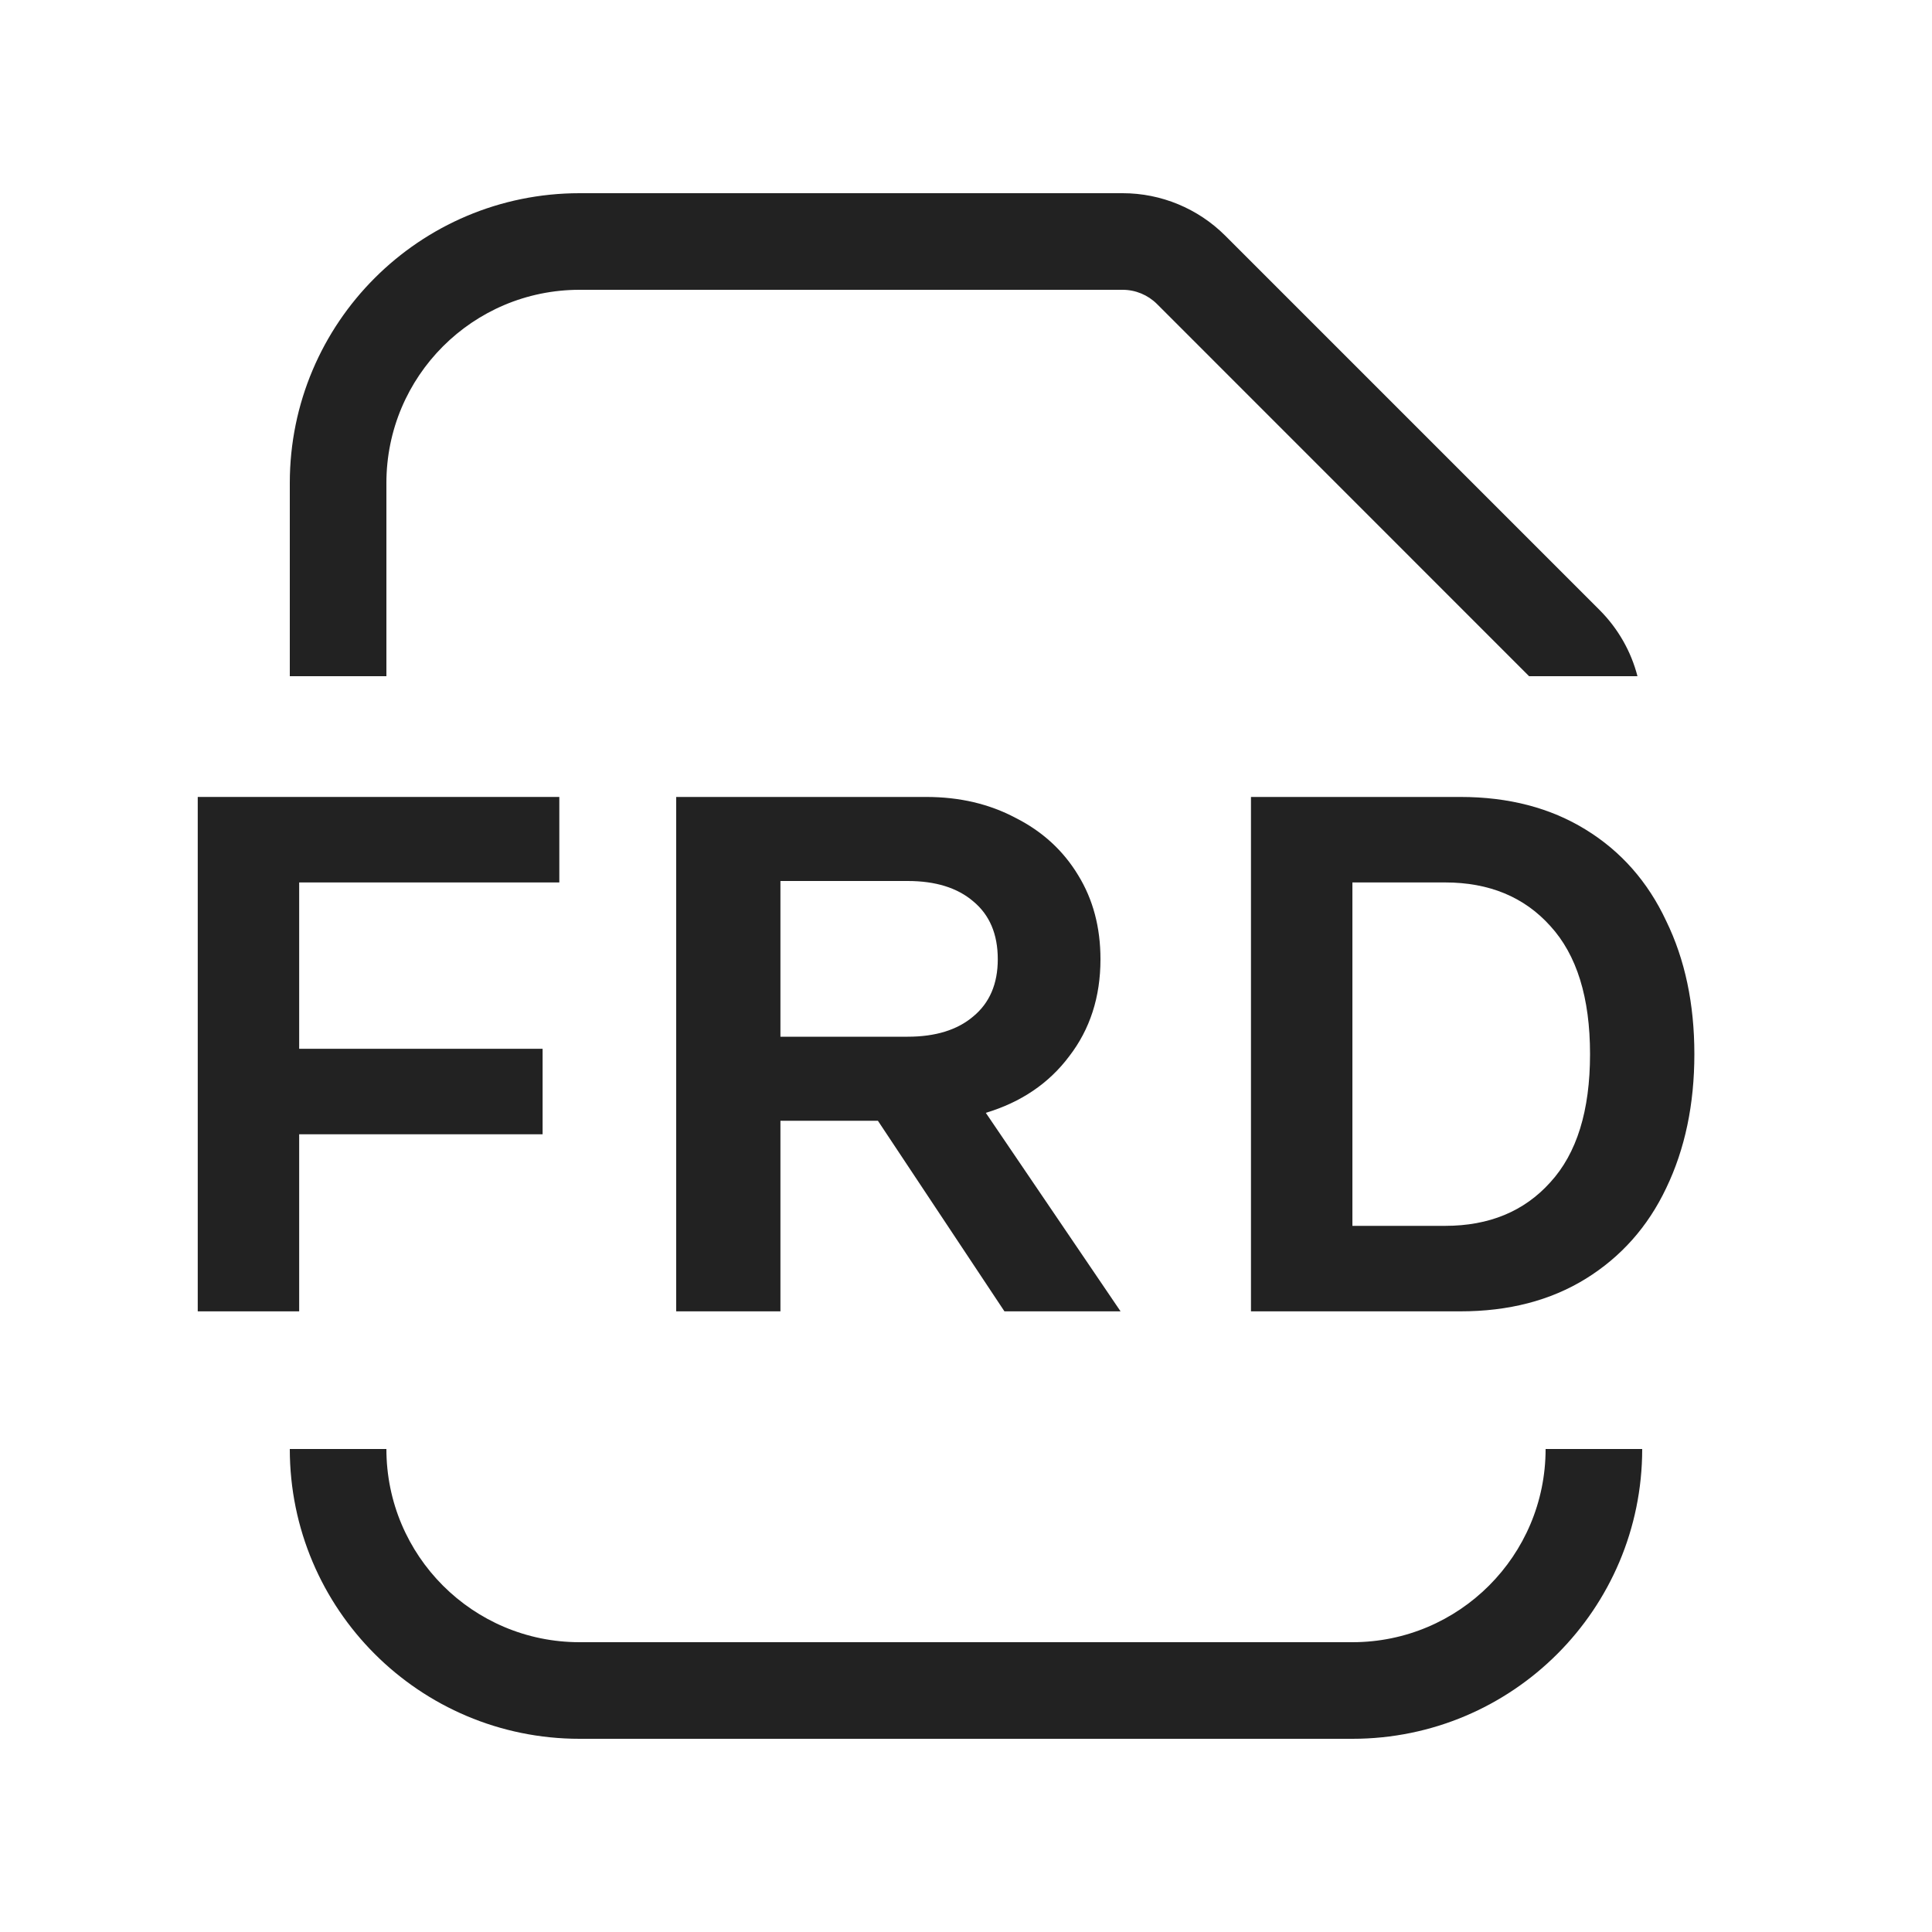
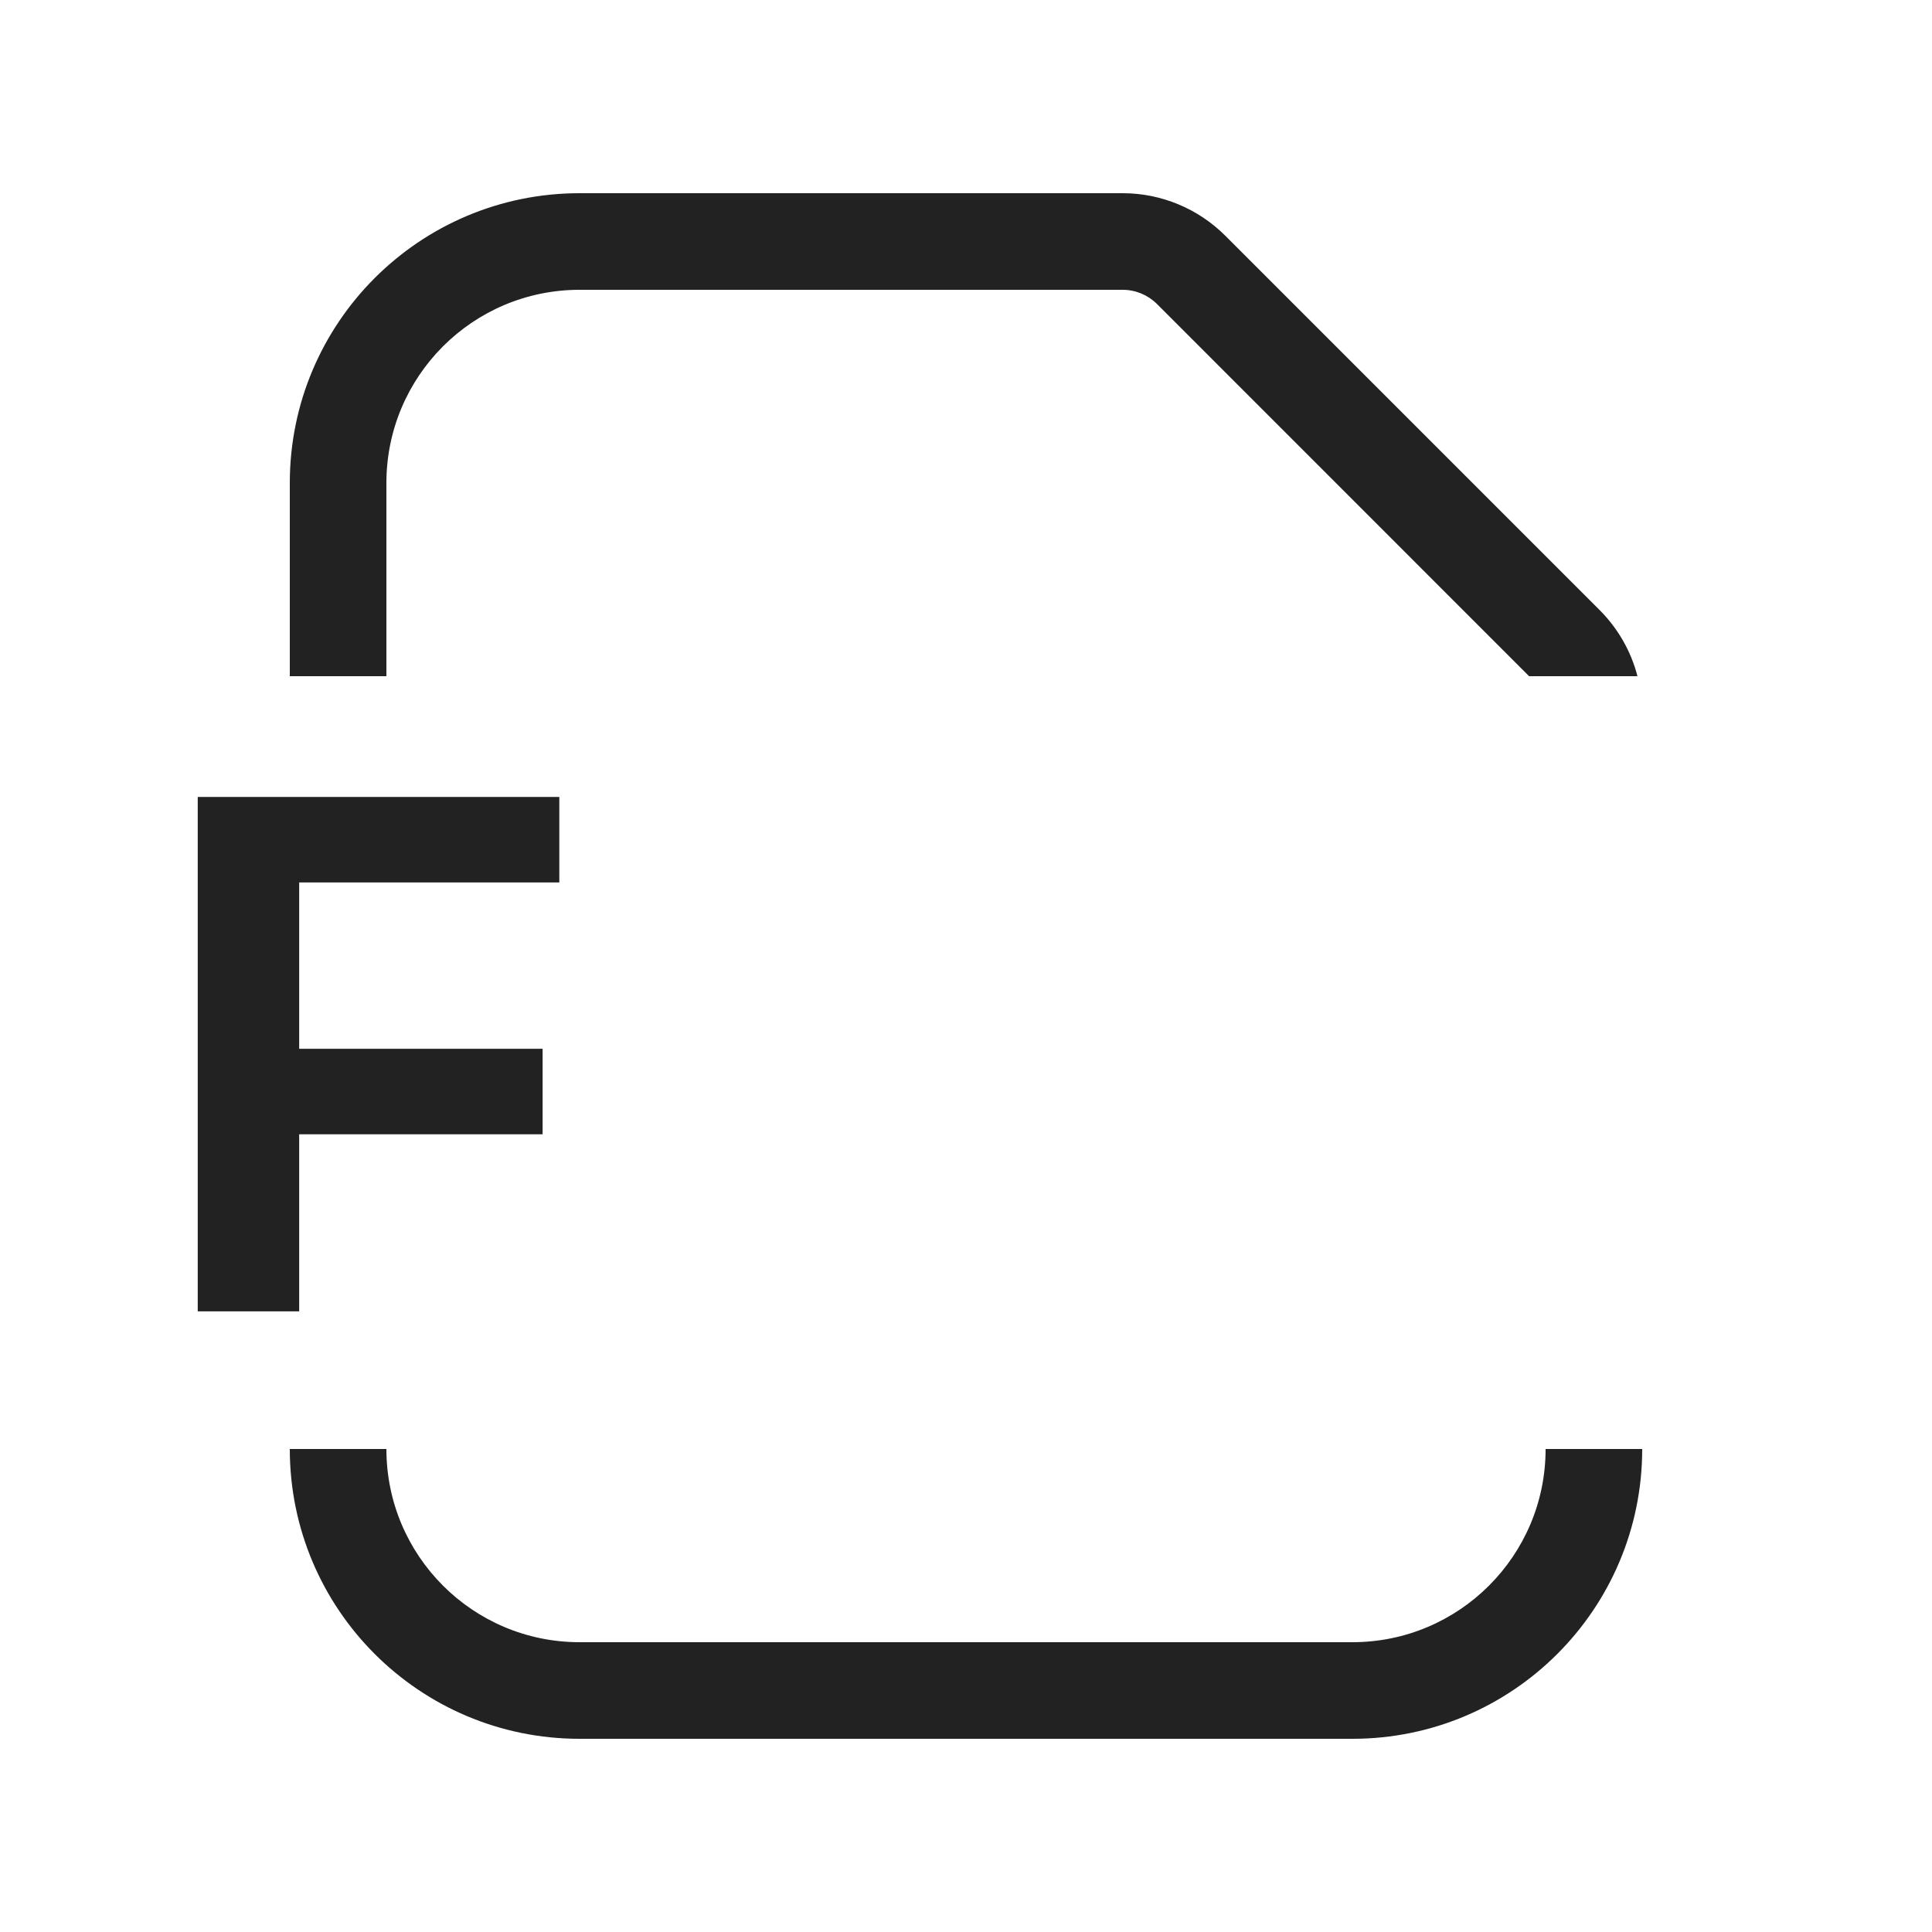
<svg xmlns="http://www.w3.org/2000/svg" width="20" height="20" viewBox="0 0 20 20" fill="none">
  <path d="M6 3C4.895 3 4 3.895 4 5V7H3V5C3 3.343 4.343 2 6 2H11.622C12.02 2 12.401 2.158 12.683 2.439L16.561 6.317C16.751 6.508 16.885 6.744 16.951 7H15.829L11.976 3.146C11.882 3.053 11.755 3 11.622 3H6Z" fill="#222222" />
  <path d="M3 15H4C4 16.105 4.895 17 6 17H14C15.104 17 16 16.105 16 15H17C17 16.657 15.657 18 14 18H6C4.343 18 3 16.657 3 15Z" fill="#222222" />
  <path d="M5.79 8.25H2.047V13.575H3.097V11.742H5.617V10.857H3.097V9.135H5.79V8.25Z" fill="#222222" />
-   <path fill-rule="evenodd" clip-rule="evenodd" d="M11.6 13.575H10.398L9.088 11.602H8.079V13.575H7V8.25H9.589C9.933 8.25 10.241 8.322 10.514 8.467C10.791 8.607 11.007 8.805 11.161 9.06C11.315 9.31 11.392 9.6 11.392 9.93C11.392 10.32 11.284 10.655 11.068 10.935C10.858 11.215 10.57 11.41 10.205 11.52L11.6 13.575ZM8.079 9.12V10.732H9.396C9.684 10.732 9.91 10.662 10.074 10.523C10.244 10.383 10.329 10.185 10.329 9.93C10.329 9.67 10.244 9.47 10.074 9.33C9.91 9.19 9.684 9.12 9.396 9.12H8.079Z" fill="#222222" />
-   <path fill-rule="evenodd" clip-rule="evenodd" d="M16.415 8.588C16.05 8.363 15.618 8.25 15.118 8.25H12.95V13.575H15.118C15.618 13.575 16.05 13.463 16.415 13.238C16.78 13.012 17.058 12.7 17.248 12.3C17.443 11.895 17.54 11.432 17.54 10.912C17.54 10.393 17.443 9.932 17.248 9.533C17.058 9.127 16.78 8.812 16.415 8.588ZM14 12.69V9.135H14.96C15.415 9.135 15.778 9.285 16.048 9.585C16.323 9.885 16.46 10.328 16.46 10.912C16.46 11.498 16.323 11.94 16.048 12.24C15.778 12.54 15.415 12.69 14.96 12.69H14Z" fill="#222222" />
</svg>